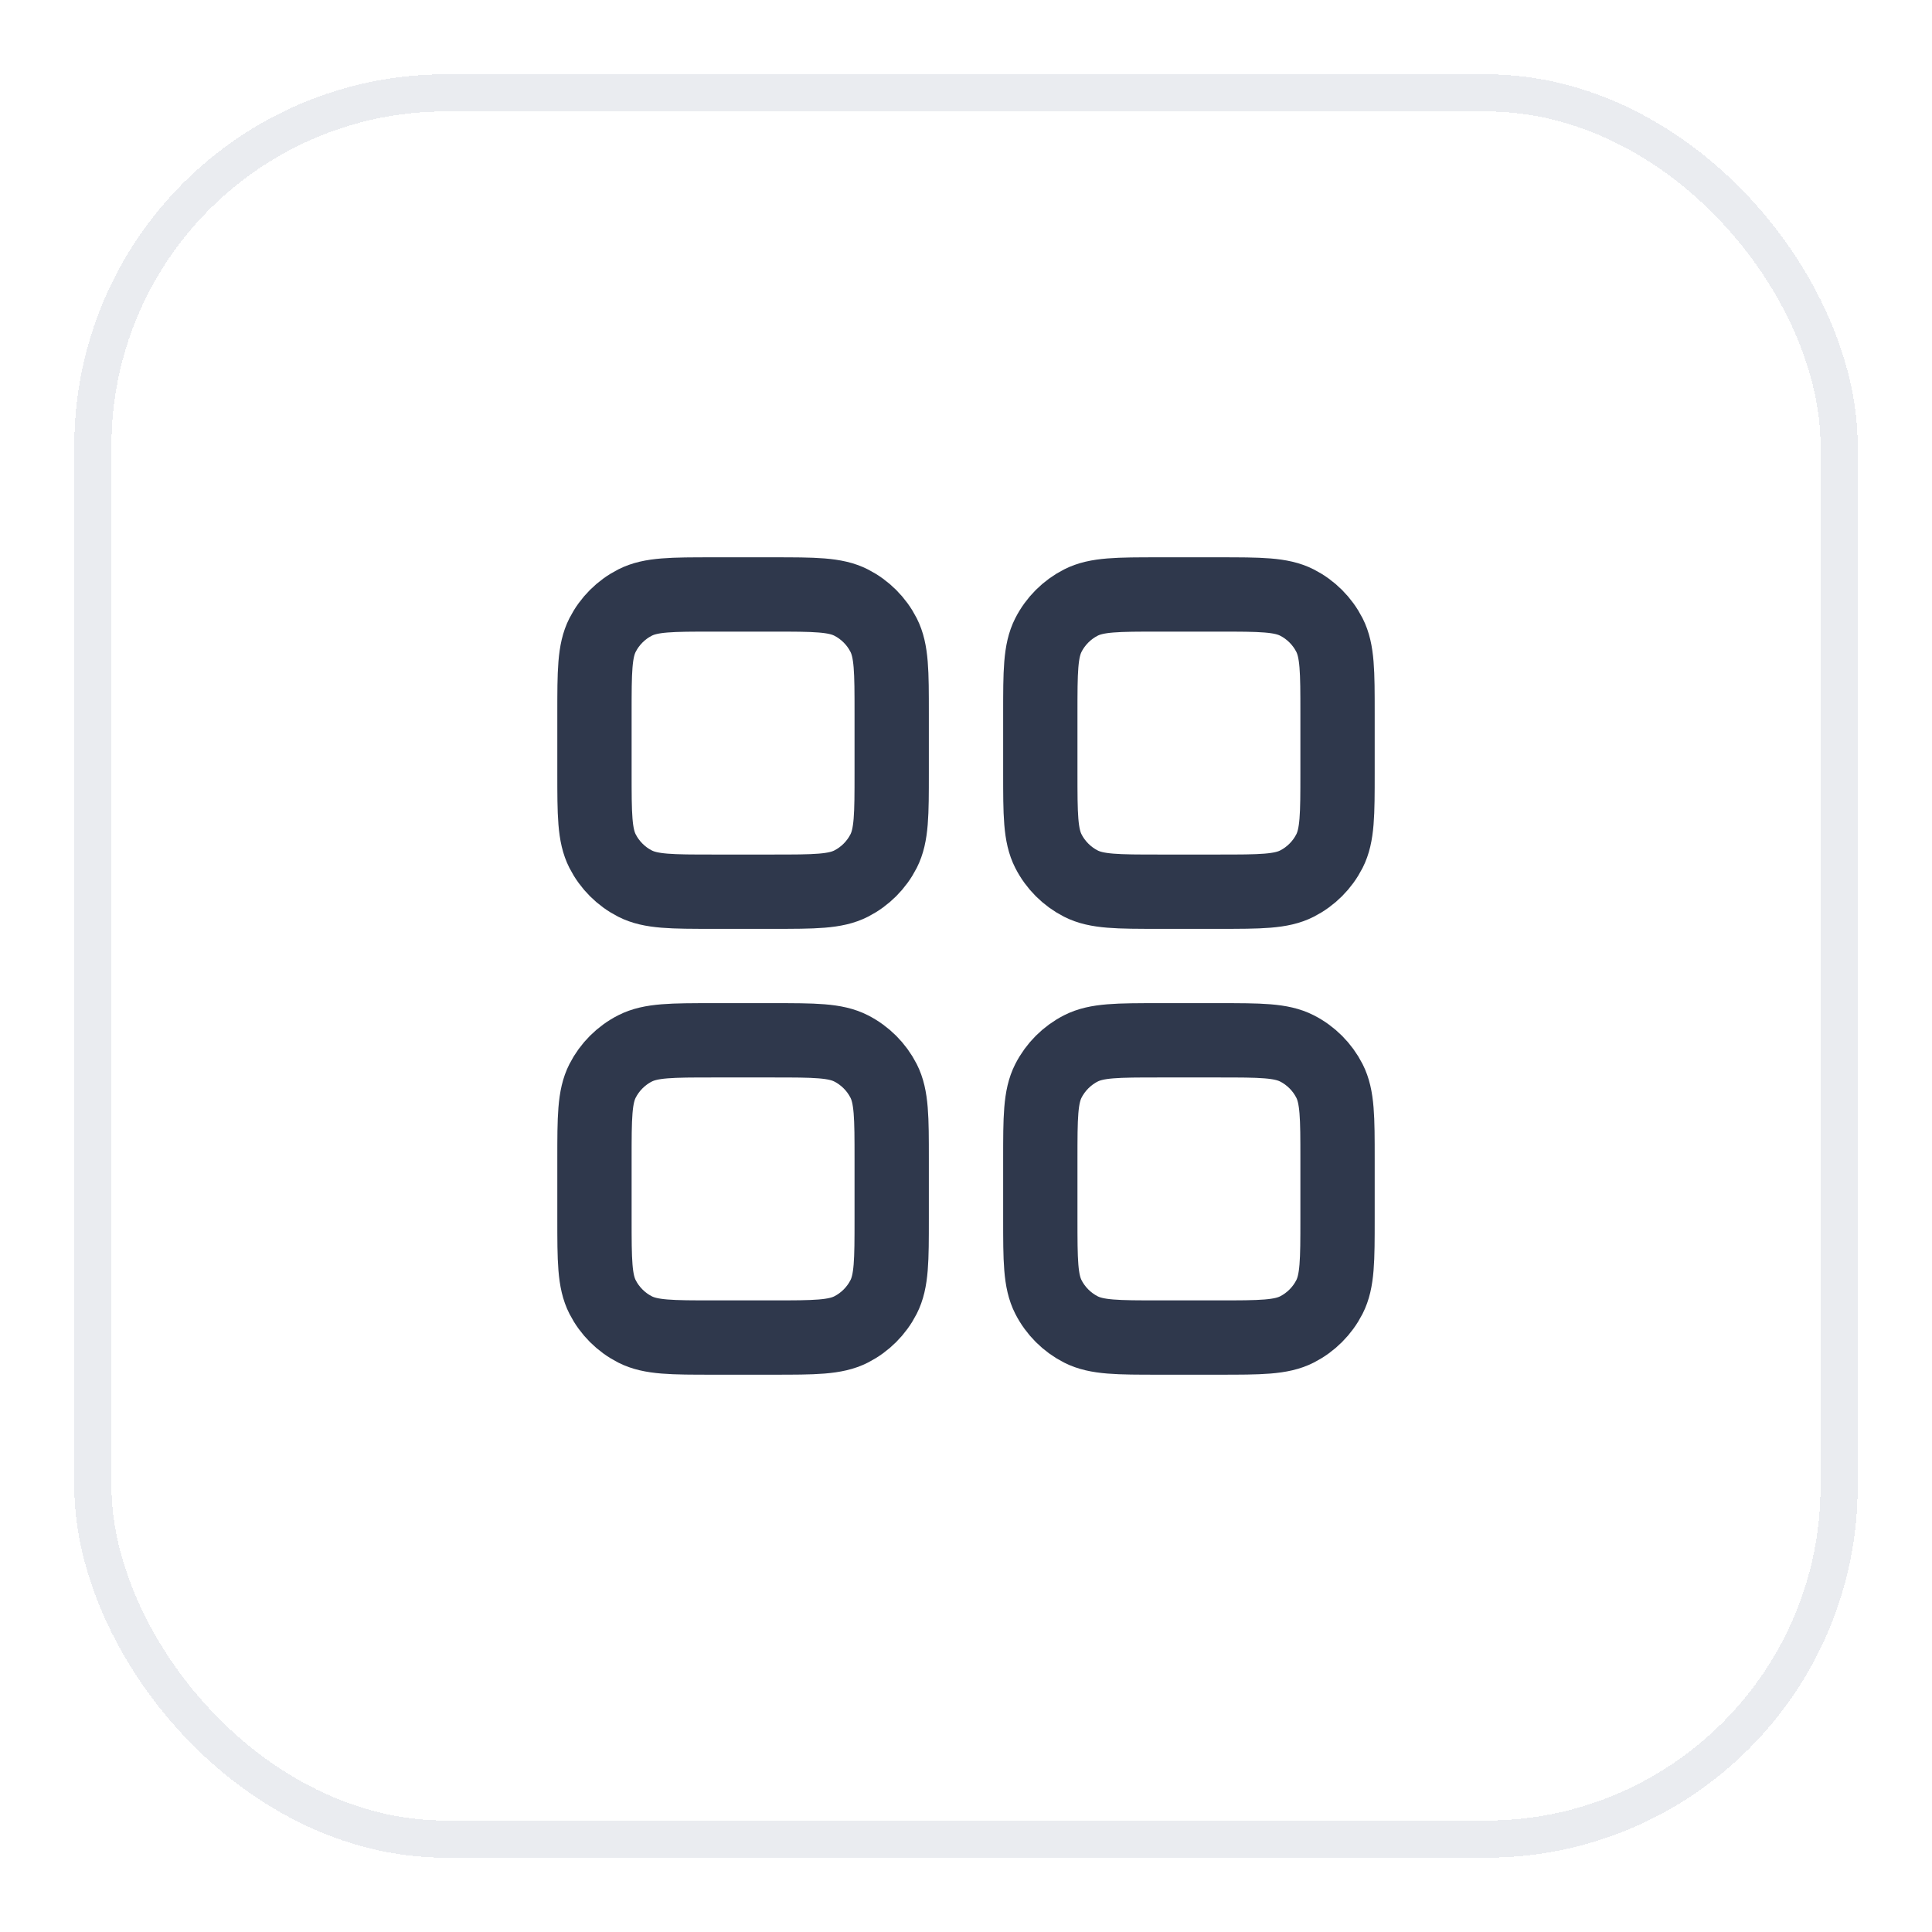
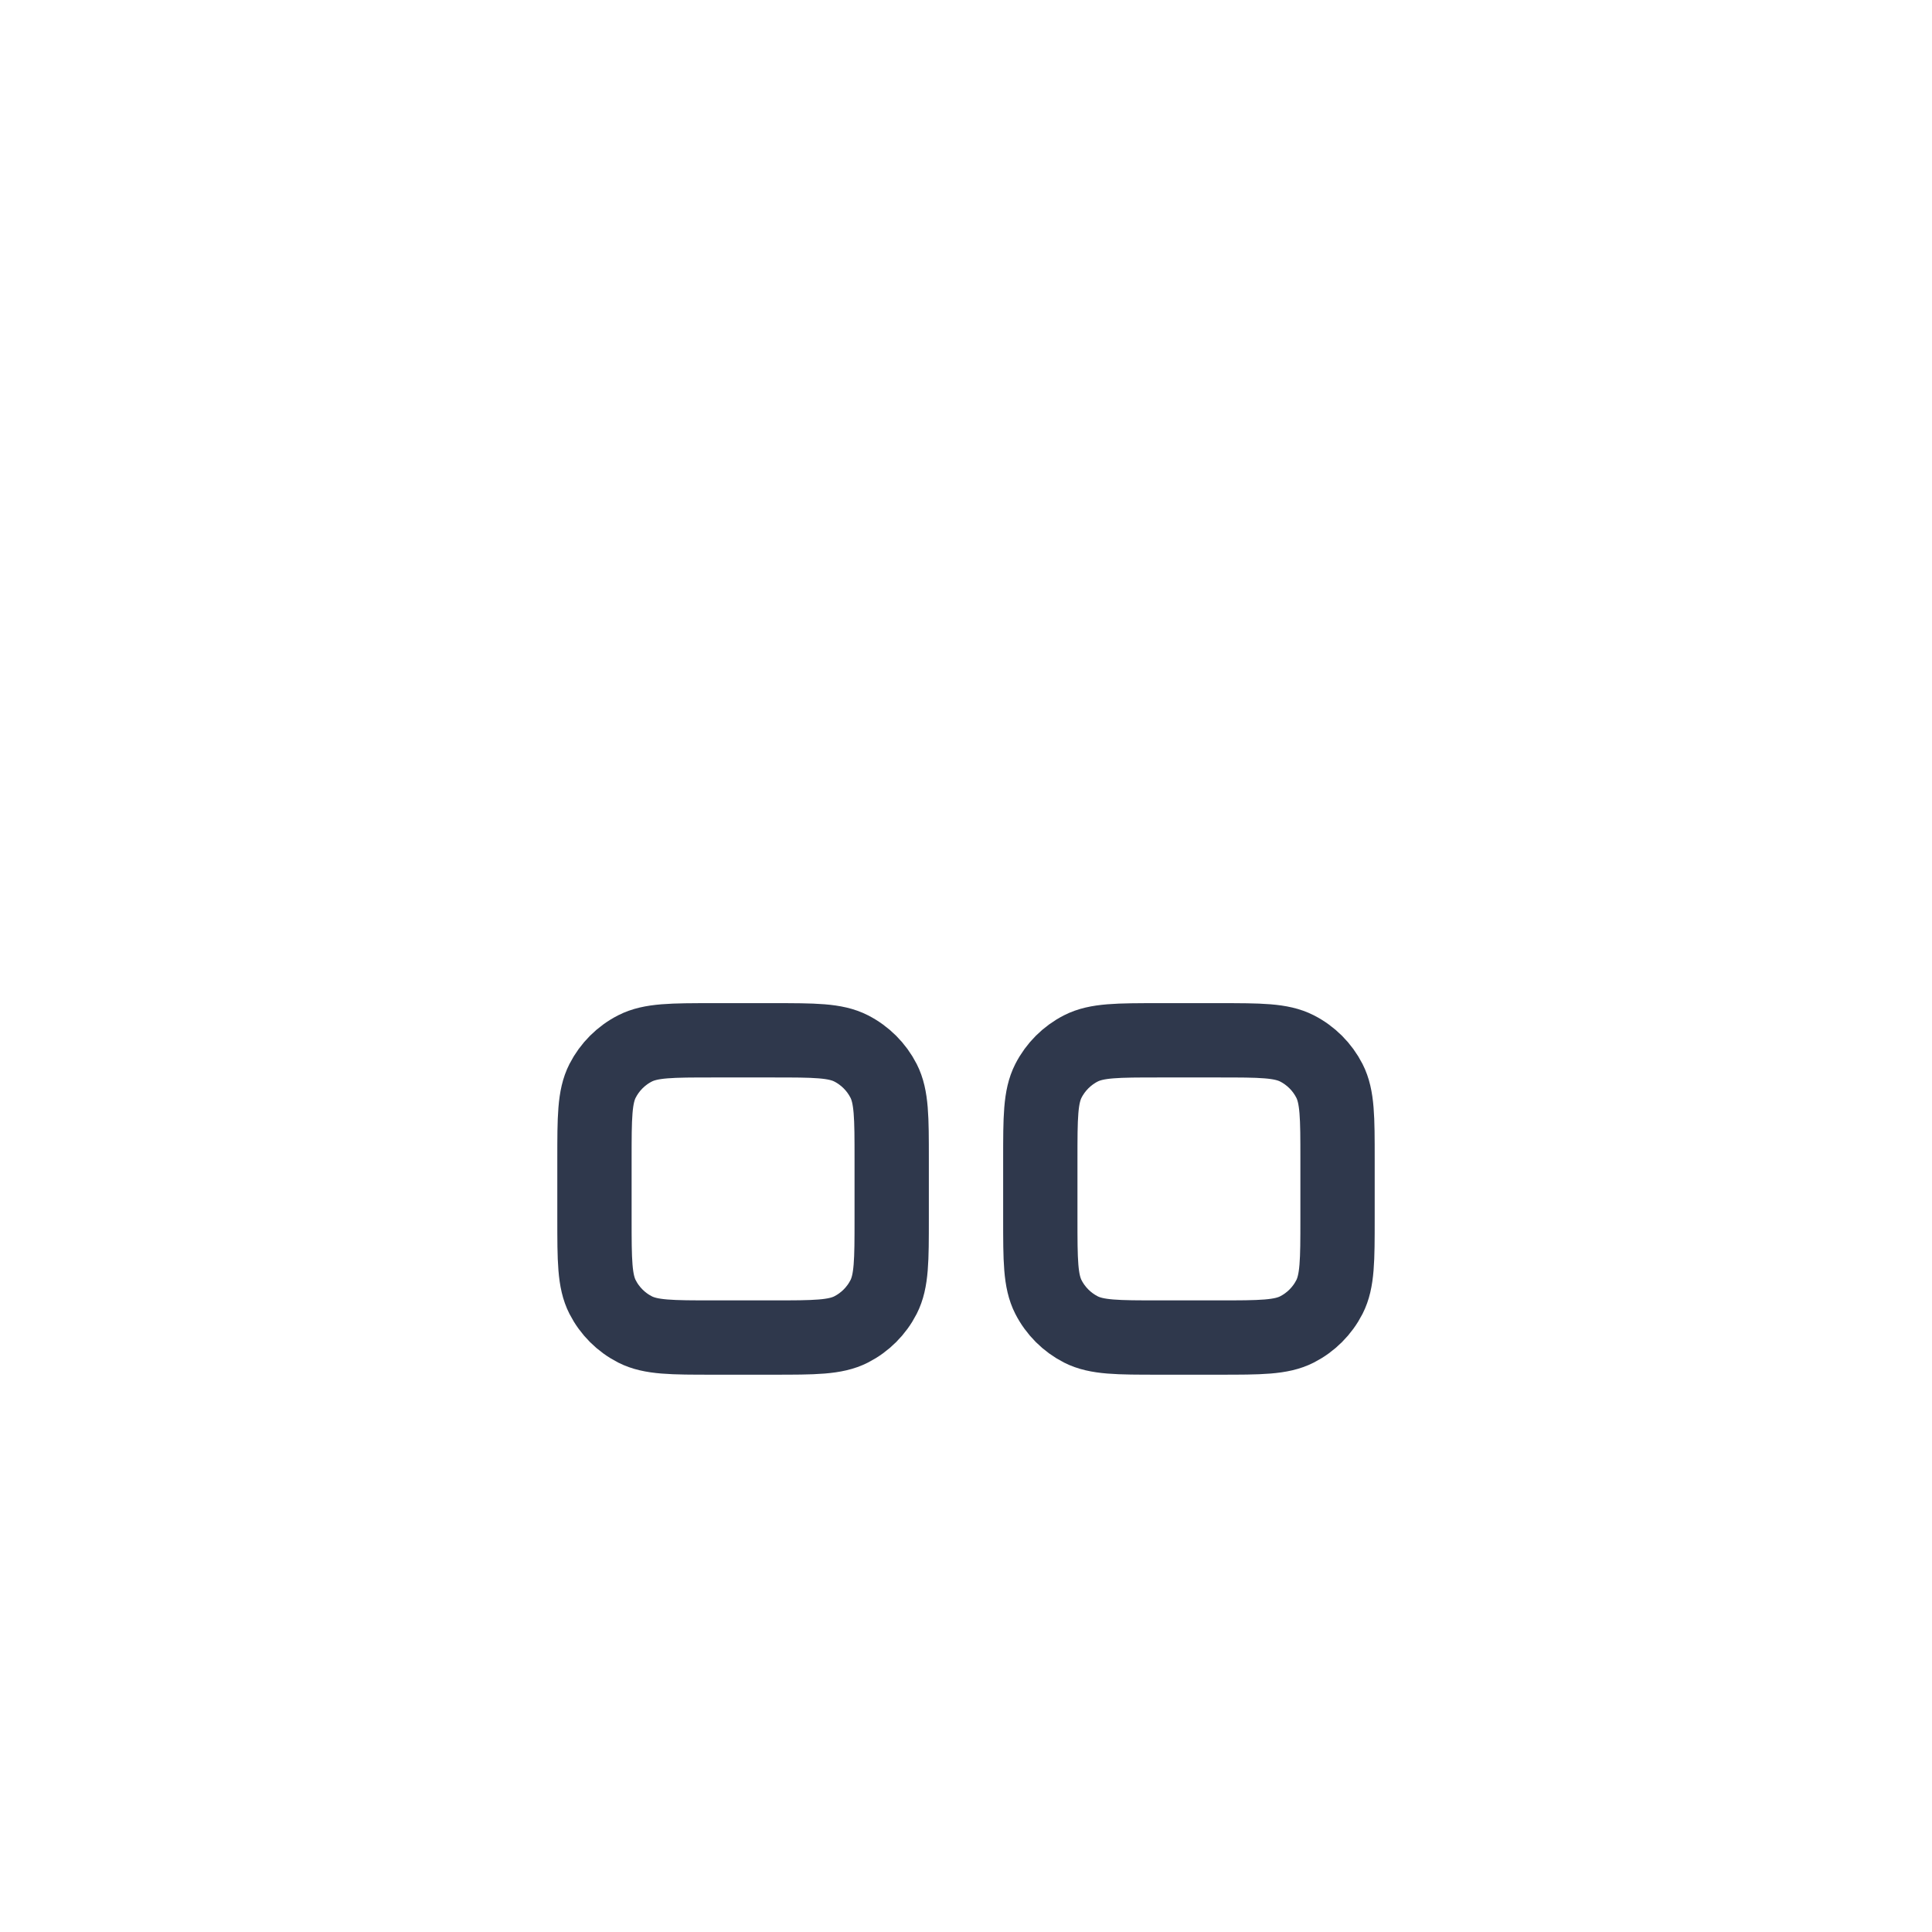
<svg xmlns="http://www.w3.org/2000/svg" width="52" height="52" viewBox="0 0 52 52" fill="none">
  <g filter="url(#filter0_d_18586_315519)">
-     <rect x="2" y="1" width="48" height="48" rx="10" fill="white" shape-rendering="crispEdges" />
-     <rect x="2.5" y="1.5" width="47" height="47" rx="9.5" stroke="#EAECF0" shape-rendering="crispEdges" />
-     <path d="M16 18.2C16 17.08 16 16.52 16.218 16.092C16.41 15.716 16.716 15.41 17.092 15.218C17.52 15 18.08 15 19.2 15H20.8C21.92 15 22.48 15 22.908 15.218C23.284 15.41 23.59 15.716 23.782 16.092C24 16.52 24 17.08 24 18.2V19.8C24 20.92 24 21.48 23.782 21.908C23.59 22.284 23.284 22.59 22.908 22.782C22.48 23 21.92 23 20.8 23H19.2C18.08 23 17.52 23 17.092 22.782C16.716 22.59 16.41 22.284 16.218 21.908C16 21.48 16 20.92 16 19.8V18.2Z" stroke="#2F384C" stroke-width="2" stroke-linecap="round" stroke-linejoin="round" />
-     <path d="M28 18.2C28 17.08 28 16.52 28.218 16.092C28.41 15.716 28.716 15.41 29.092 15.218C29.52 15 30.08 15 31.2 15H32.8C33.92 15 34.48 15 34.908 15.218C35.284 15.41 35.59 15.716 35.782 16.092C36 16.52 36 17.08 36 18.2V19.8C36 20.92 36 21.48 35.782 21.908C35.59 22.284 35.284 22.59 34.908 22.782C34.48 23 33.92 23 32.8 23H31.2C30.08 23 29.52 23 29.092 22.782C28.716 22.59 28.41 22.284 28.218 21.908C28 21.48 28 20.92 28 19.8V18.2Z" stroke="#2F384C" stroke-width="2" stroke-linecap="round" stroke-linejoin="round" />
    <path d="M16 30.2C16 29.08 16 28.52 16.218 28.092C16.41 27.716 16.716 27.41 17.092 27.218C17.52 27 18.08 27 19.2 27H20.8C21.92 27 22.48 27 22.908 27.218C23.284 27.41 23.59 27.716 23.782 28.092C24 28.52 24 29.08 24 30.2V31.8C24 32.92 24 33.48 23.782 33.908C23.59 34.284 23.284 34.59 22.908 34.782C22.48 35 21.92 35 20.8 35H19.2C18.08 35 17.52 35 17.092 34.782C16.716 34.59 16.41 34.284 16.218 33.908C16 33.48 16 32.92 16 31.8V30.2Z" stroke="#2F384C" stroke-width="2" stroke-linecap="round" stroke-linejoin="round" />
    <path d="M28 30.2C28 29.08 28 28.52 28.218 28.092C28.41 27.716 28.716 27.41 29.092 27.218C29.52 27 30.08 27 31.2 27H32.8C33.92 27 34.48 27 34.908 27.218C35.284 27.41 35.59 27.716 35.782 28.092C36 28.52 36 29.08 36 30.2V31.8C36 32.92 36 33.48 35.782 33.908C35.59 34.284 35.284 34.59 34.908 34.782C34.48 35 33.92 35 32.8 35H31.2C30.08 35 29.52 35 29.092 34.782C28.716 34.59 28.41 34.284 28.218 33.908C28 33.48 28 32.92 28 31.8V30.2Z" stroke="#2F384C" stroke-width="2" stroke-linecap="round" stroke-linejoin="round" />
  </g>
  <defs>
    <filter id="filter0_d_18586_315519" x="0" y="0" width="52" height="52" filterUnits="userSpaceOnUse" color-interpolation-filters="sRGB">
      <feFlood flood-opacity="0" result="BackgroundImageFix" />
      <feColorMatrix in="SourceAlpha" type="matrix" values="0 0 0 0 0 0 0 0 0 0 0 0 0 0 0 0 0 0 127 0" result="hardAlpha" />
      <feOffset dy="1" />
      <feGaussianBlur stdDeviation="1" />
      <feComposite in2="hardAlpha" operator="out" />
      <feColorMatrix type="matrix" values="0 0 0 0 0.063 0 0 0 0 0.094 0 0 0 0 0.157 0 0 0 0.05 0" />
      <feBlend mode="normal" in2="BackgroundImageFix" result="effect1_dropShadow_18586_315519" />
      <feBlend mode="normal" in="SourceGraphic" in2="effect1_dropShadow_18586_315519" result="shape" />
    </filter>
  </defs>
</svg>